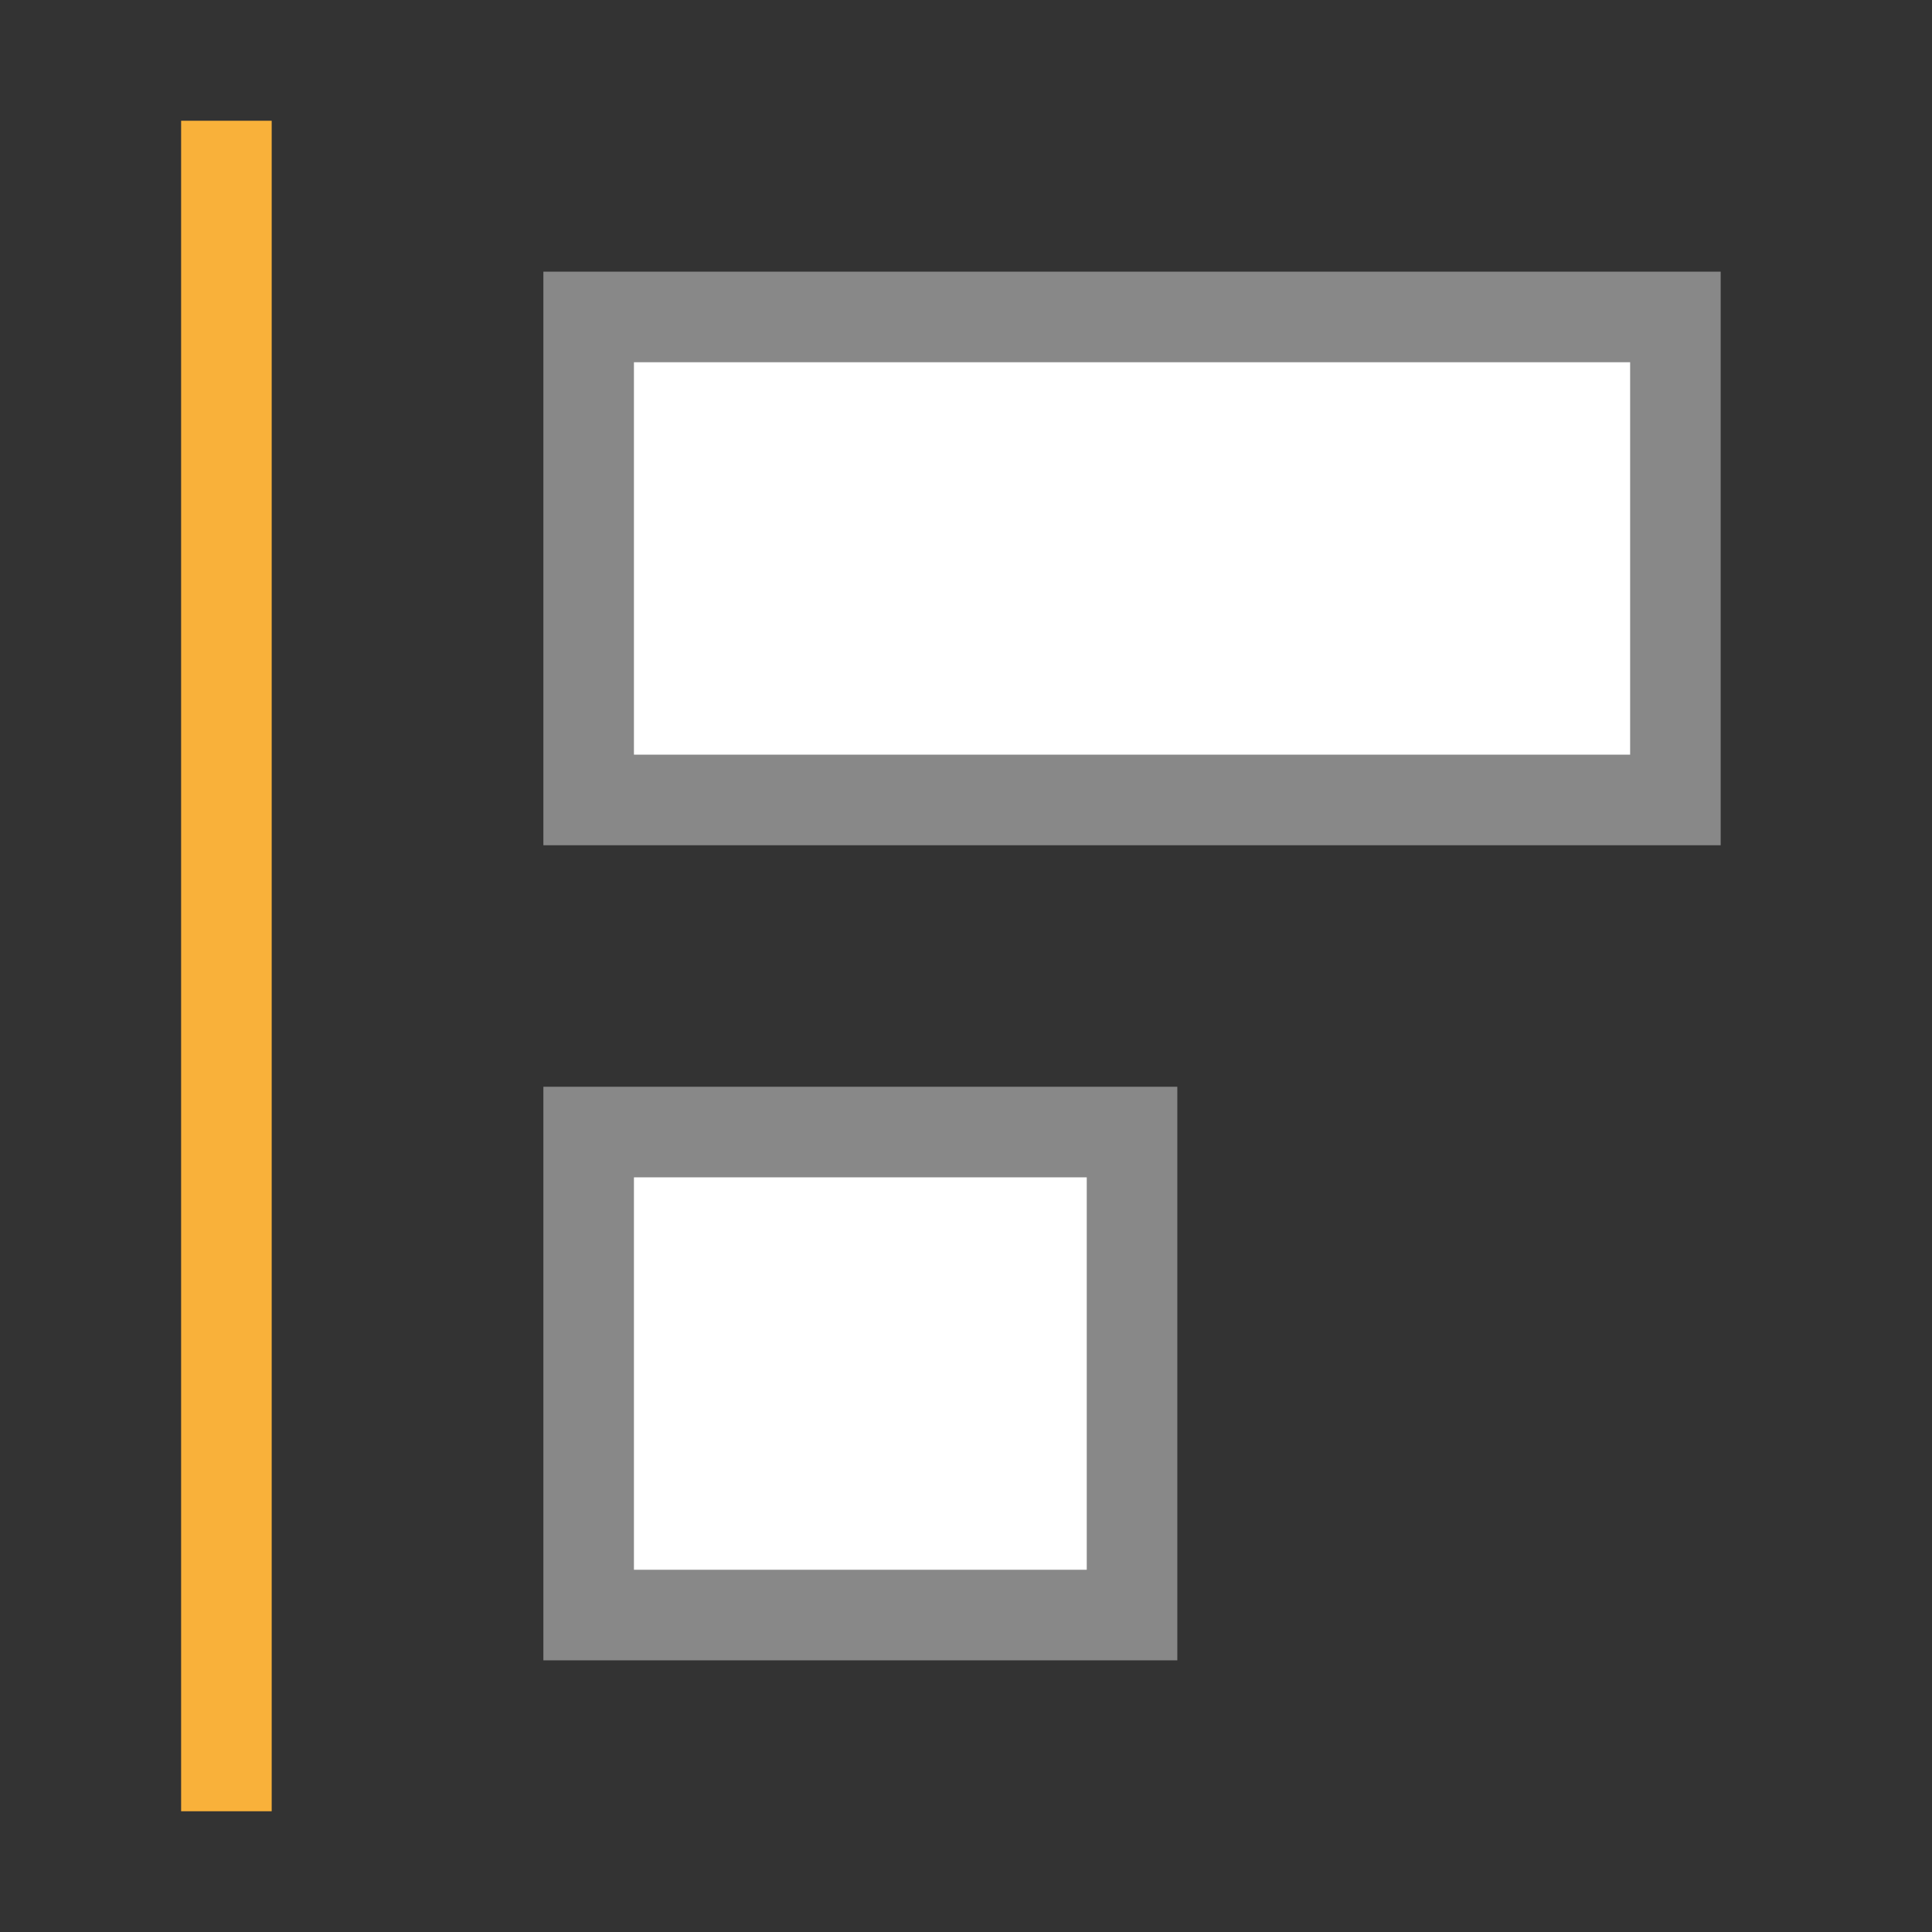
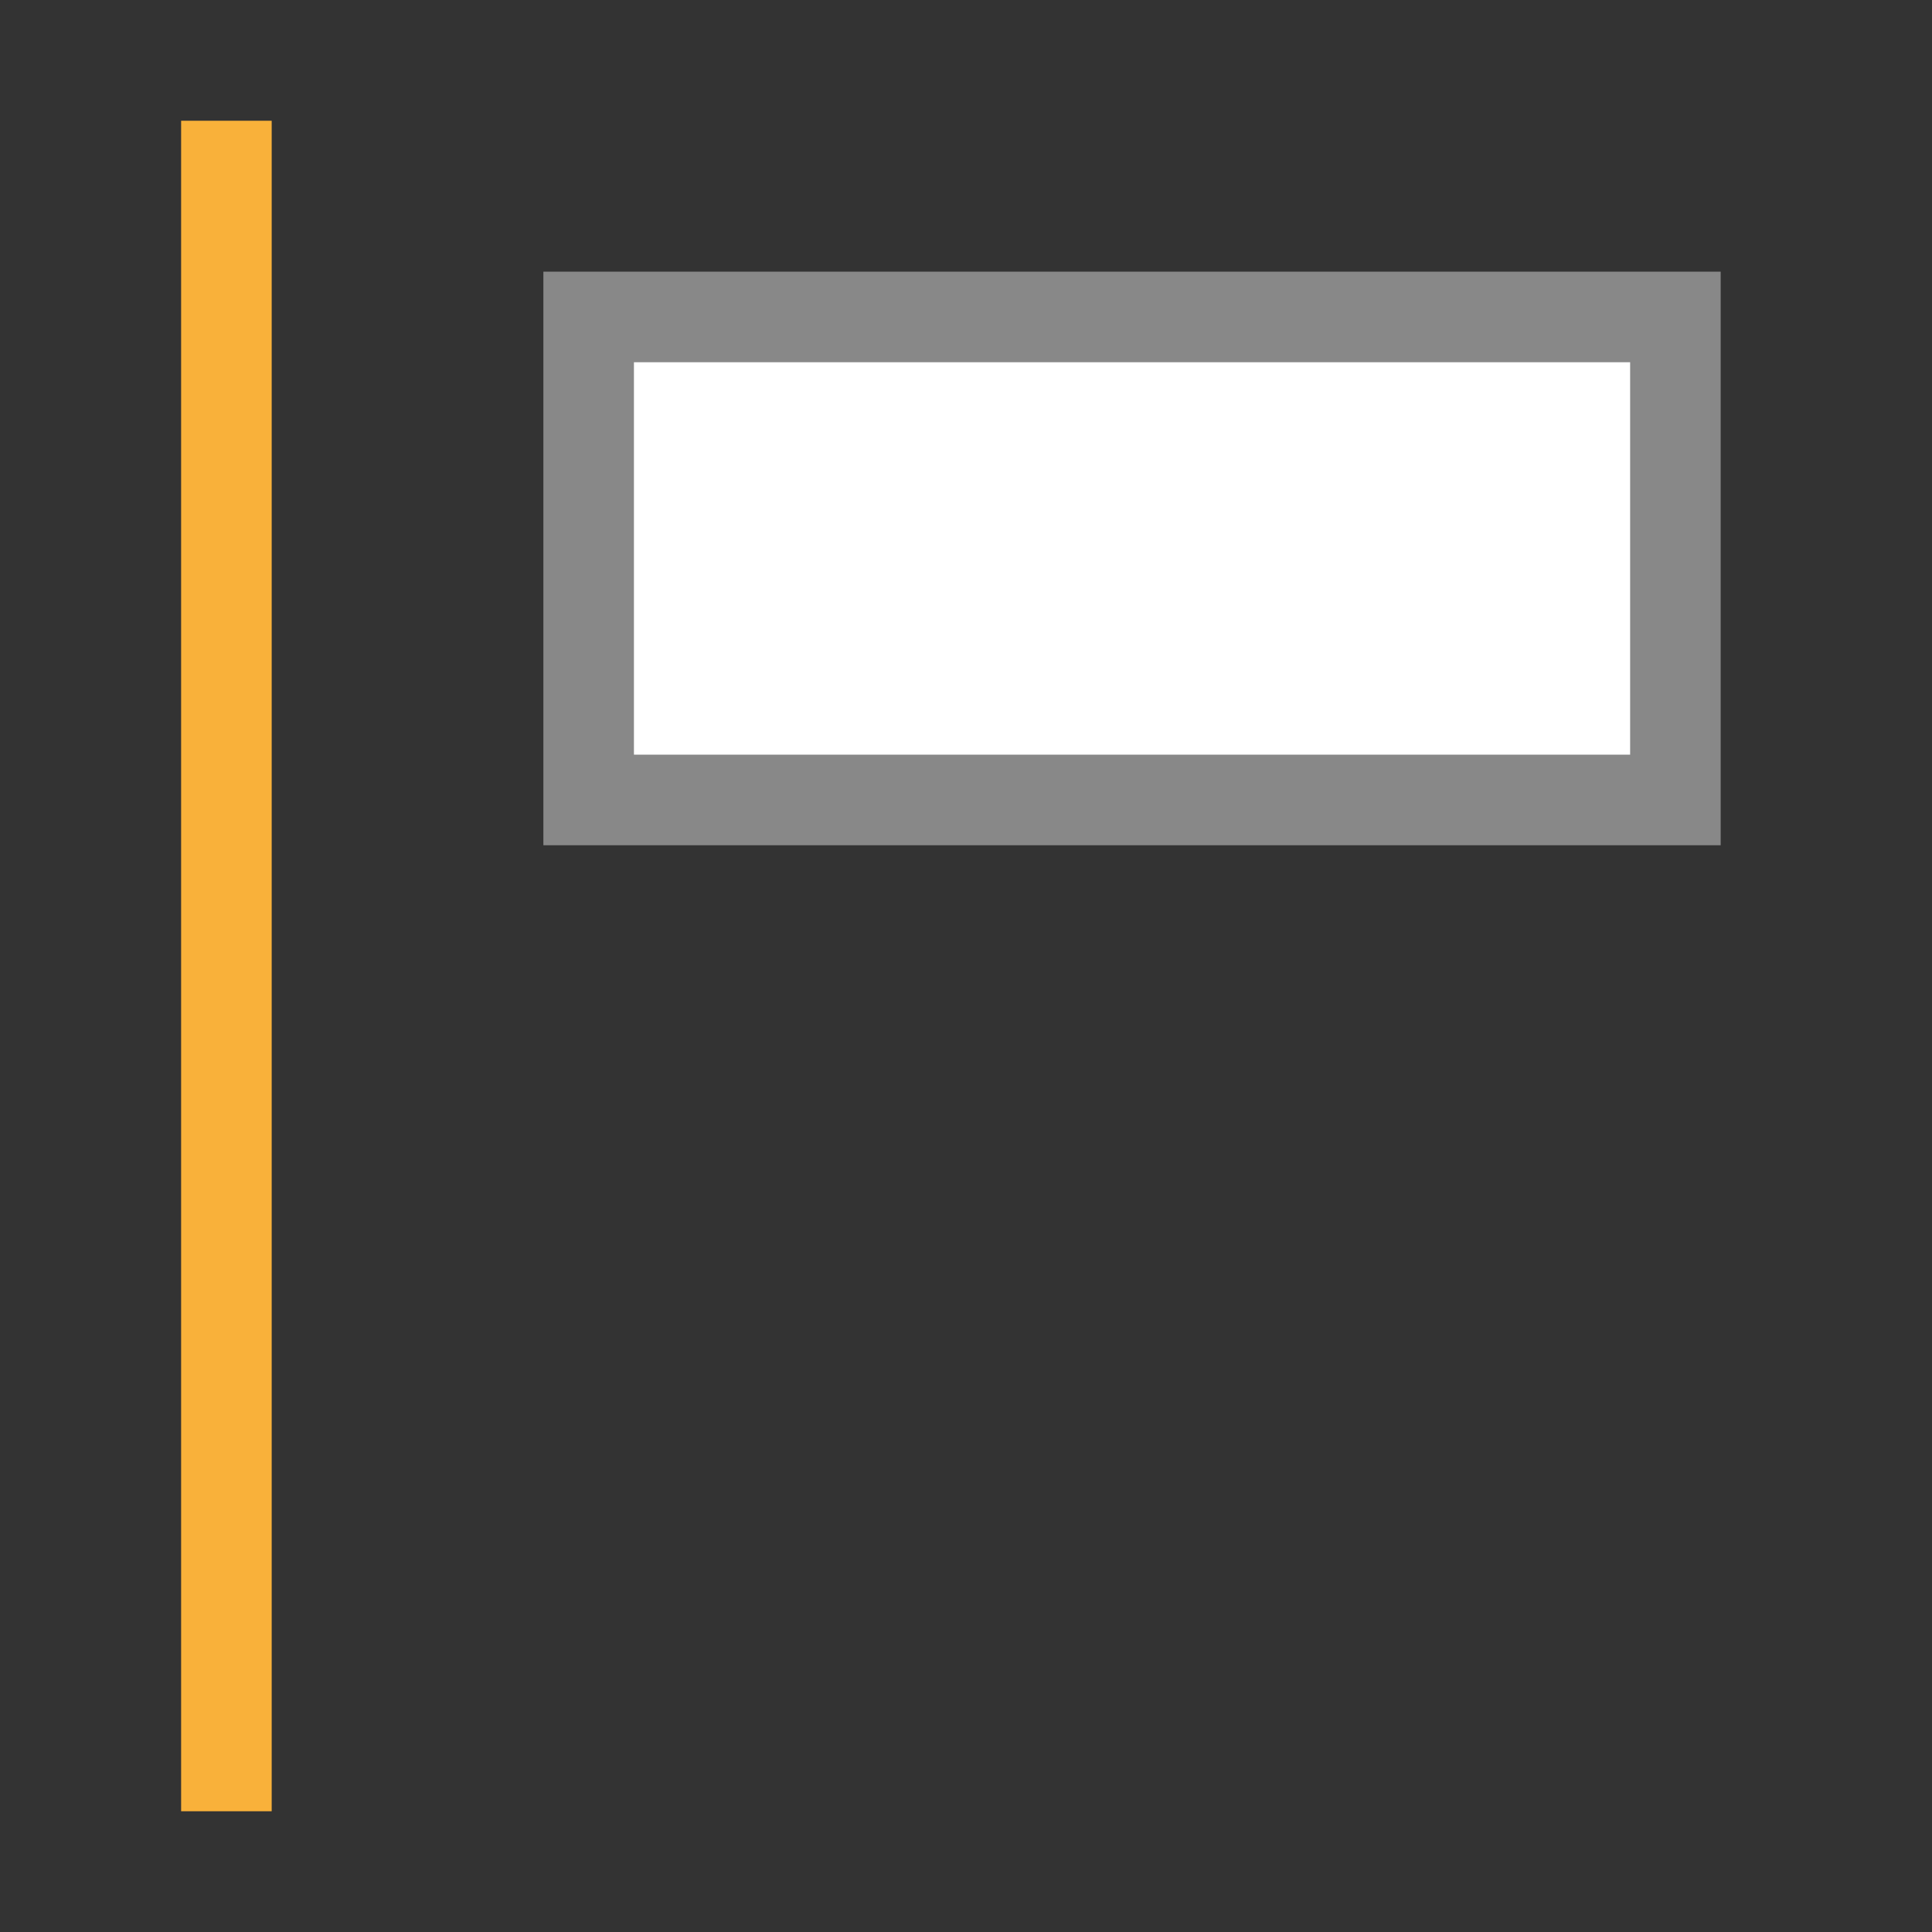
<svg xmlns="http://www.w3.org/2000/svg" viewBox="0 0 64 64">
  <rect x="0" y="0" width="64" height="64" fill="#333333" stroke="none" />
-   <rect transform="matrix(0,1,-1,0,0,0)" y="-37.5" x="37.5" height="18" width="16" style="stroke-dasharray:none;stroke-opacity:1;fill:#fff;opacity:1;stroke-miterlimit:23.7;fill-opacity:1;stroke:#888;fill-rule:nonzero;stroke-linecap:butt;stroke-linejoin:miter;stroke-width:3;stroke-dashoffset:0" />
  <rect width="16" height="36" x="10.5" y="-55.5" transform="matrix(0,1,-1,0,0,0)" style="stroke-dasharray:none;stroke-opacity:1;fill:#fff;opacity:1;stroke-miterlimit:23.7;fill-opacity:1;stroke:#888;fill-rule:nonzero;stroke-linecap:butt;stroke-linejoin:miter;stroke-width:3;stroke-dashoffset:0" />
  <rect width="3" height="56" x="6" y="4" style="fill:#f9b13a;opacity:1;fill-opacity:1;stroke:none;fill-rule:nonzero" />
</svg>